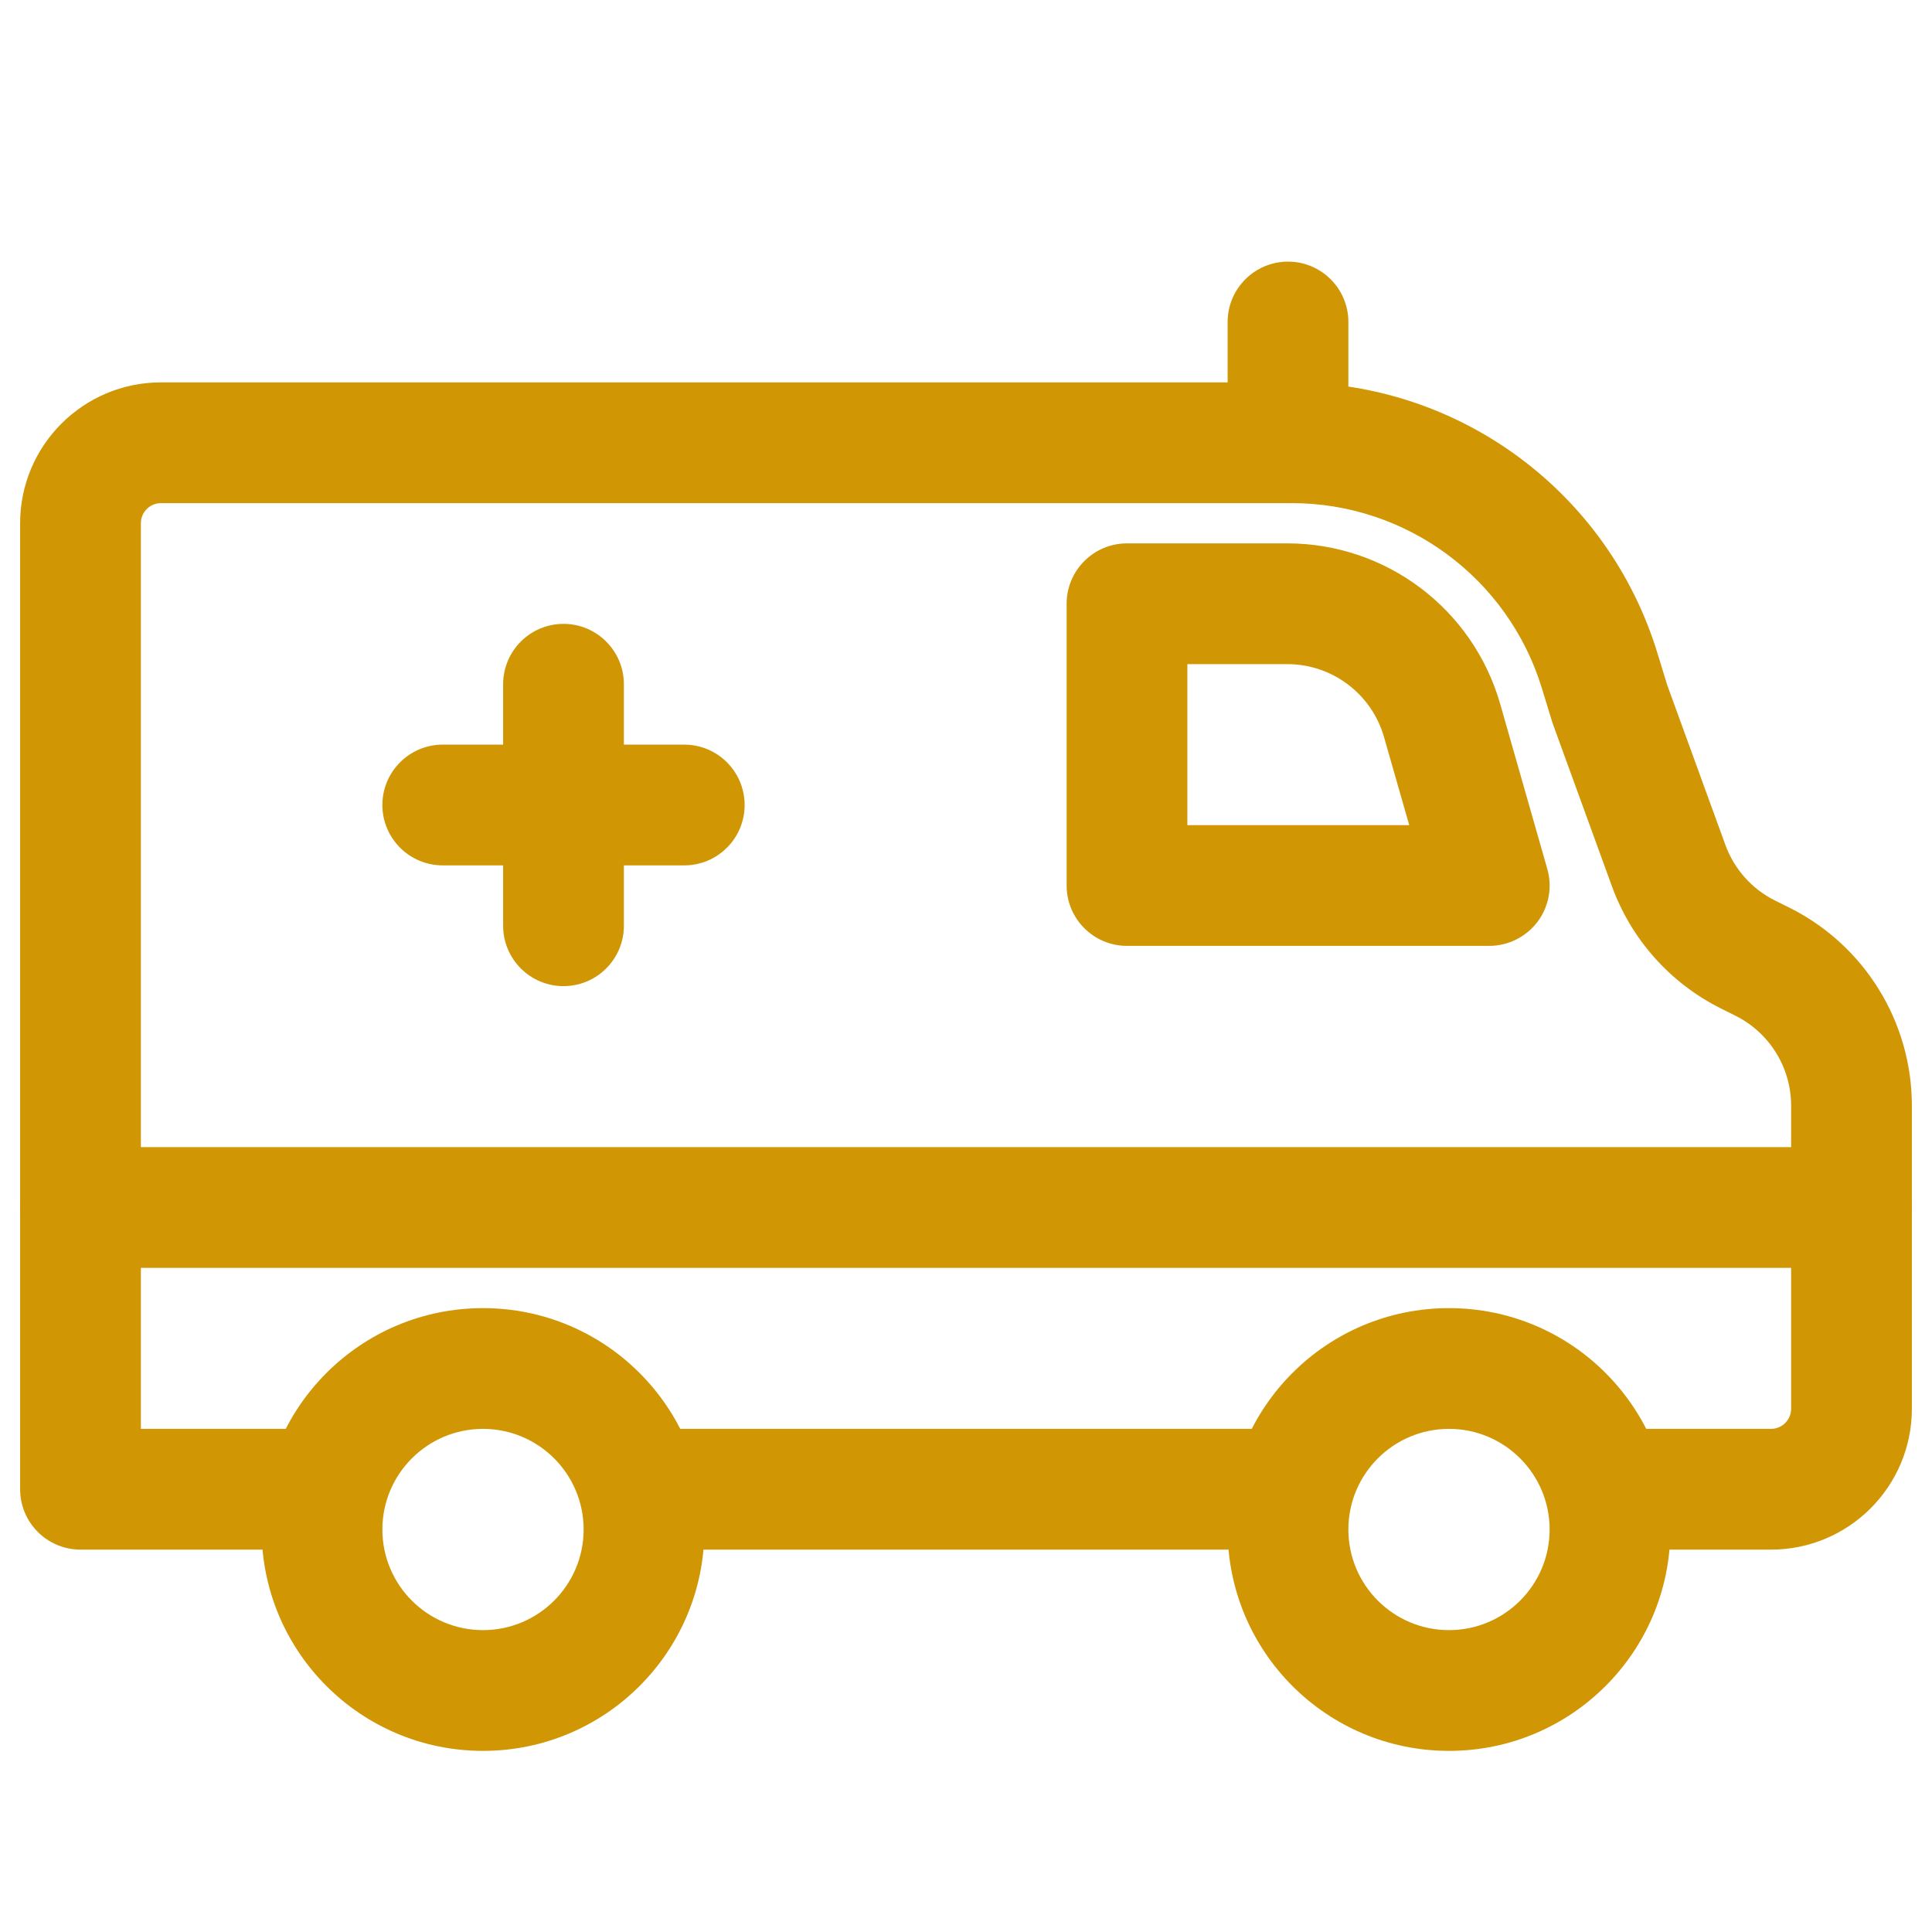
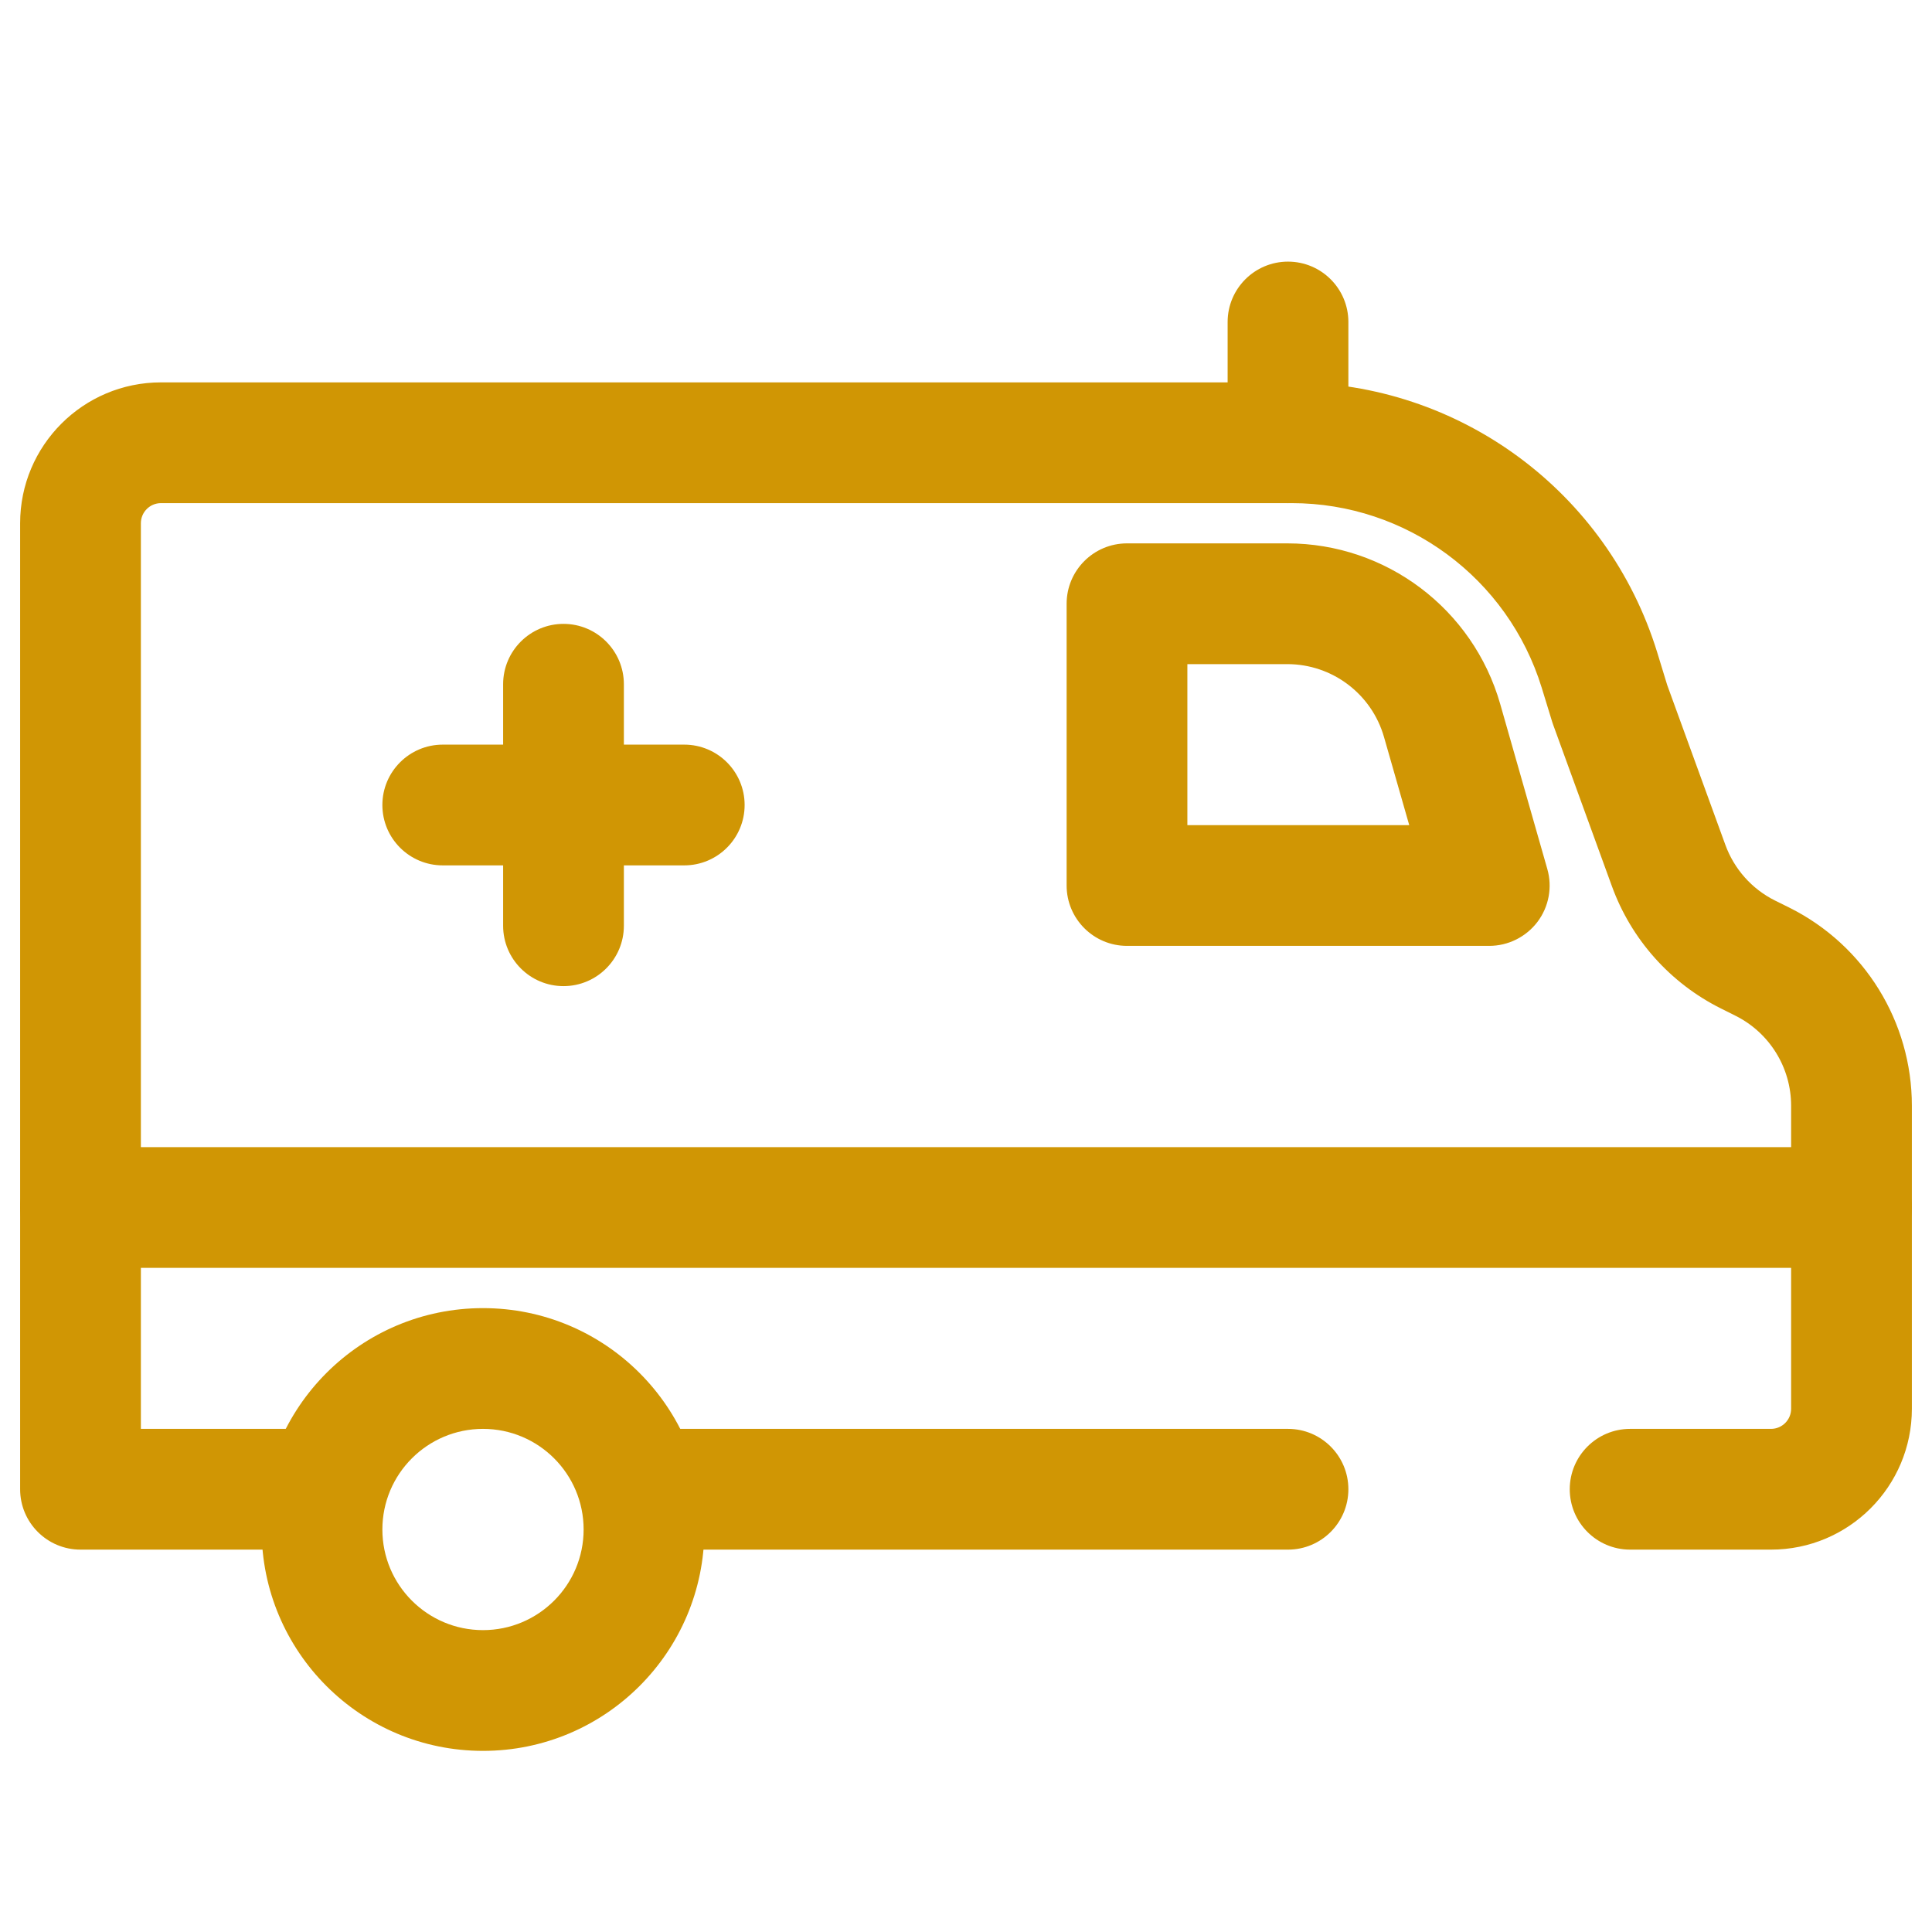
<svg xmlns="http://www.w3.org/2000/svg" fill="none" height="24" viewBox="0 0 24 24" width="24">
  <g id="Ambulance">
    <path clip-rule="evenodd" d="M0.25 6.5C0.25 5.534 1.034 4.75 2 4.75H16.046C18.131 4.75 19.972 6.11 20.586 8.103L20.711 8.511L21.433 10.495C21.542 10.795 21.762 11.043 22.048 11.186L22.23 11.276C23.162 11.742 23.75 12.694 23.75 13.736V17.5C23.75 18.466 22.966 19.25 22 19.25H20.25C19.836 19.25 19.5 18.914 19.5 18.5C19.5 18.086 19.836 17.75 20.25 17.75H22C22.138 17.75 22.25 17.638 22.25 17.5V13.736C22.25 13.263 21.983 12.83 21.559 12.618L21.377 12.527C20.748 12.213 20.263 11.669 20.023 11.007L19.295 9.006C19.291 8.995 19.287 8.983 19.283 8.971L19.152 8.544C18.732 7.181 17.473 6.25 16.046 6.25H2C1.862 6.25 1.75 6.362 1.75 6.5V17.75H4C4.414 17.75 4.75 18.086 4.75 18.5C4.75 18.914 4.414 19.25 4 19.25H1C0.586 19.25 0.25 18.914 0.25 18.5V6.5ZM7.25 18.5C7.25 18.086 7.586 17.75 8 17.75H16C16.414 17.75 16.75 18.086 16.75 18.5C16.75 18.914 16.414 19.25 16 19.25H8C7.586 19.25 7.25 18.914 7.25 18.5Z" fill="#d09604" fill-rule="evenodd" id="Rectangle 25 (Stroke)" opacity="1" original-fill="#000000" />
    <path clip-rule="evenodd" d="M0.25 15C0.25 14.586 0.586 14.25 1 14.25H23C23.414 14.25 23.75 14.586 23.75 15C23.75 15.414 23.414 15.75 23 15.75H1C0.586 15.75 0.25 15.414 0.25 15Z" fill="#d09604" fill-rule="evenodd" id="Vector 20 (Stroke)" opacity="1" original-fill="#000000" />
    <path clip-rule="evenodd" d="M13.25 7.5C13.25 7.086 13.586 6.75 14 6.75H15.991C17.219 6.75 18.298 7.564 18.636 8.745L19.221 10.794C19.286 11.02 19.241 11.264 19.099 11.452C18.957 11.639 18.735 11.75 18.5 11.75H14C13.586 11.75 13.25 11.414 13.25 11V7.5ZM14.75 8.25V10.25H17.506L17.193 9.157C17.04 8.62 16.549 8.25 15.991 8.25H14.75Z" fill="#d09604" fill-rule="evenodd" id="Rectangle 26 (Stroke)" opacity="1" original-fill="#000000" />
    <path clip-rule="evenodd" d="M7 7.75C7.414 7.75 7.75 8.086 7.75 8.5V11.5C7.75 11.914 7.414 12.25 7 12.25C6.586 12.25 6.25 11.914 6.25 11.5V8.5C6.25 8.086 6.586 7.75 7 7.75Z" fill="#d09604" fill-rule="evenodd" id="Vector 21 (Stroke)" opacity="1" original-fill="#000000" />
    <path clip-rule="evenodd" d="M16 3.25C16.414 3.25 16.75 3.586 16.75 4V5.5C16.75 5.914 16.414 6.25 16 6.25C15.586 6.25 15.25 5.914 15.25 5.5V4C15.25 3.586 15.586 3.25 16 3.25Z" fill="#d09604" fill-rule="evenodd" id="Vector 23 (Stroke)" opacity="1" original-fill="#000000" />
    <path clip-rule="evenodd" d="M4.75 10C4.75 9.586 5.086 9.25 5.5 9.25H8.5C8.914 9.25 9.25 9.586 9.25 10C9.25 10.414 8.914 10.75 8.5 10.75H5.5C5.086 10.75 4.75 10.414 4.75 10Z" fill="#d09604" fill-rule="evenodd" id="Vector 22 (Stroke)" opacity="1" original-fill="#000000" />
    <path clip-rule="evenodd" d="M6 17.75C5.31 17.75 4.75 18.31 4.75 19C4.75 19.69 5.31 20.25 6 20.25C6.69 20.25 7.25 19.69 7.25 19C7.25 18.31 6.69 17.75 6 17.75ZM3.25 19C3.25 17.481 4.481 16.25 6 16.25C7.519 16.25 8.75 17.481 8.75 19C8.75 20.519 7.519 21.75 6 21.75C4.481 21.75 3.25 20.519 3.25 19Z" fill="#d09604" fill-rule="evenodd" id="Ellipse 11 (Stroke)" opacity="1" original-fill="#000000" />
-     <path clip-rule="evenodd" d="M18 17.75C17.31 17.75 16.75 18.31 16.75 19C16.75 19.69 17.31 20.25 18 20.25C18.69 20.25 19.25 19.69 19.25 19C19.25 18.31 18.69 17.75 18 17.75ZM15.25 19C15.25 17.481 16.481 16.25 18 16.25C19.519 16.25 20.75 17.481 20.75 19C20.75 20.519 19.519 21.75 18 21.75C16.481 21.75 15.25 20.519 15.25 19Z" fill="#d09604" fill-rule="evenodd" id="Ellipse 12 (Stroke)" opacity="1" original-fill="#000000" />
  </g>
</svg>